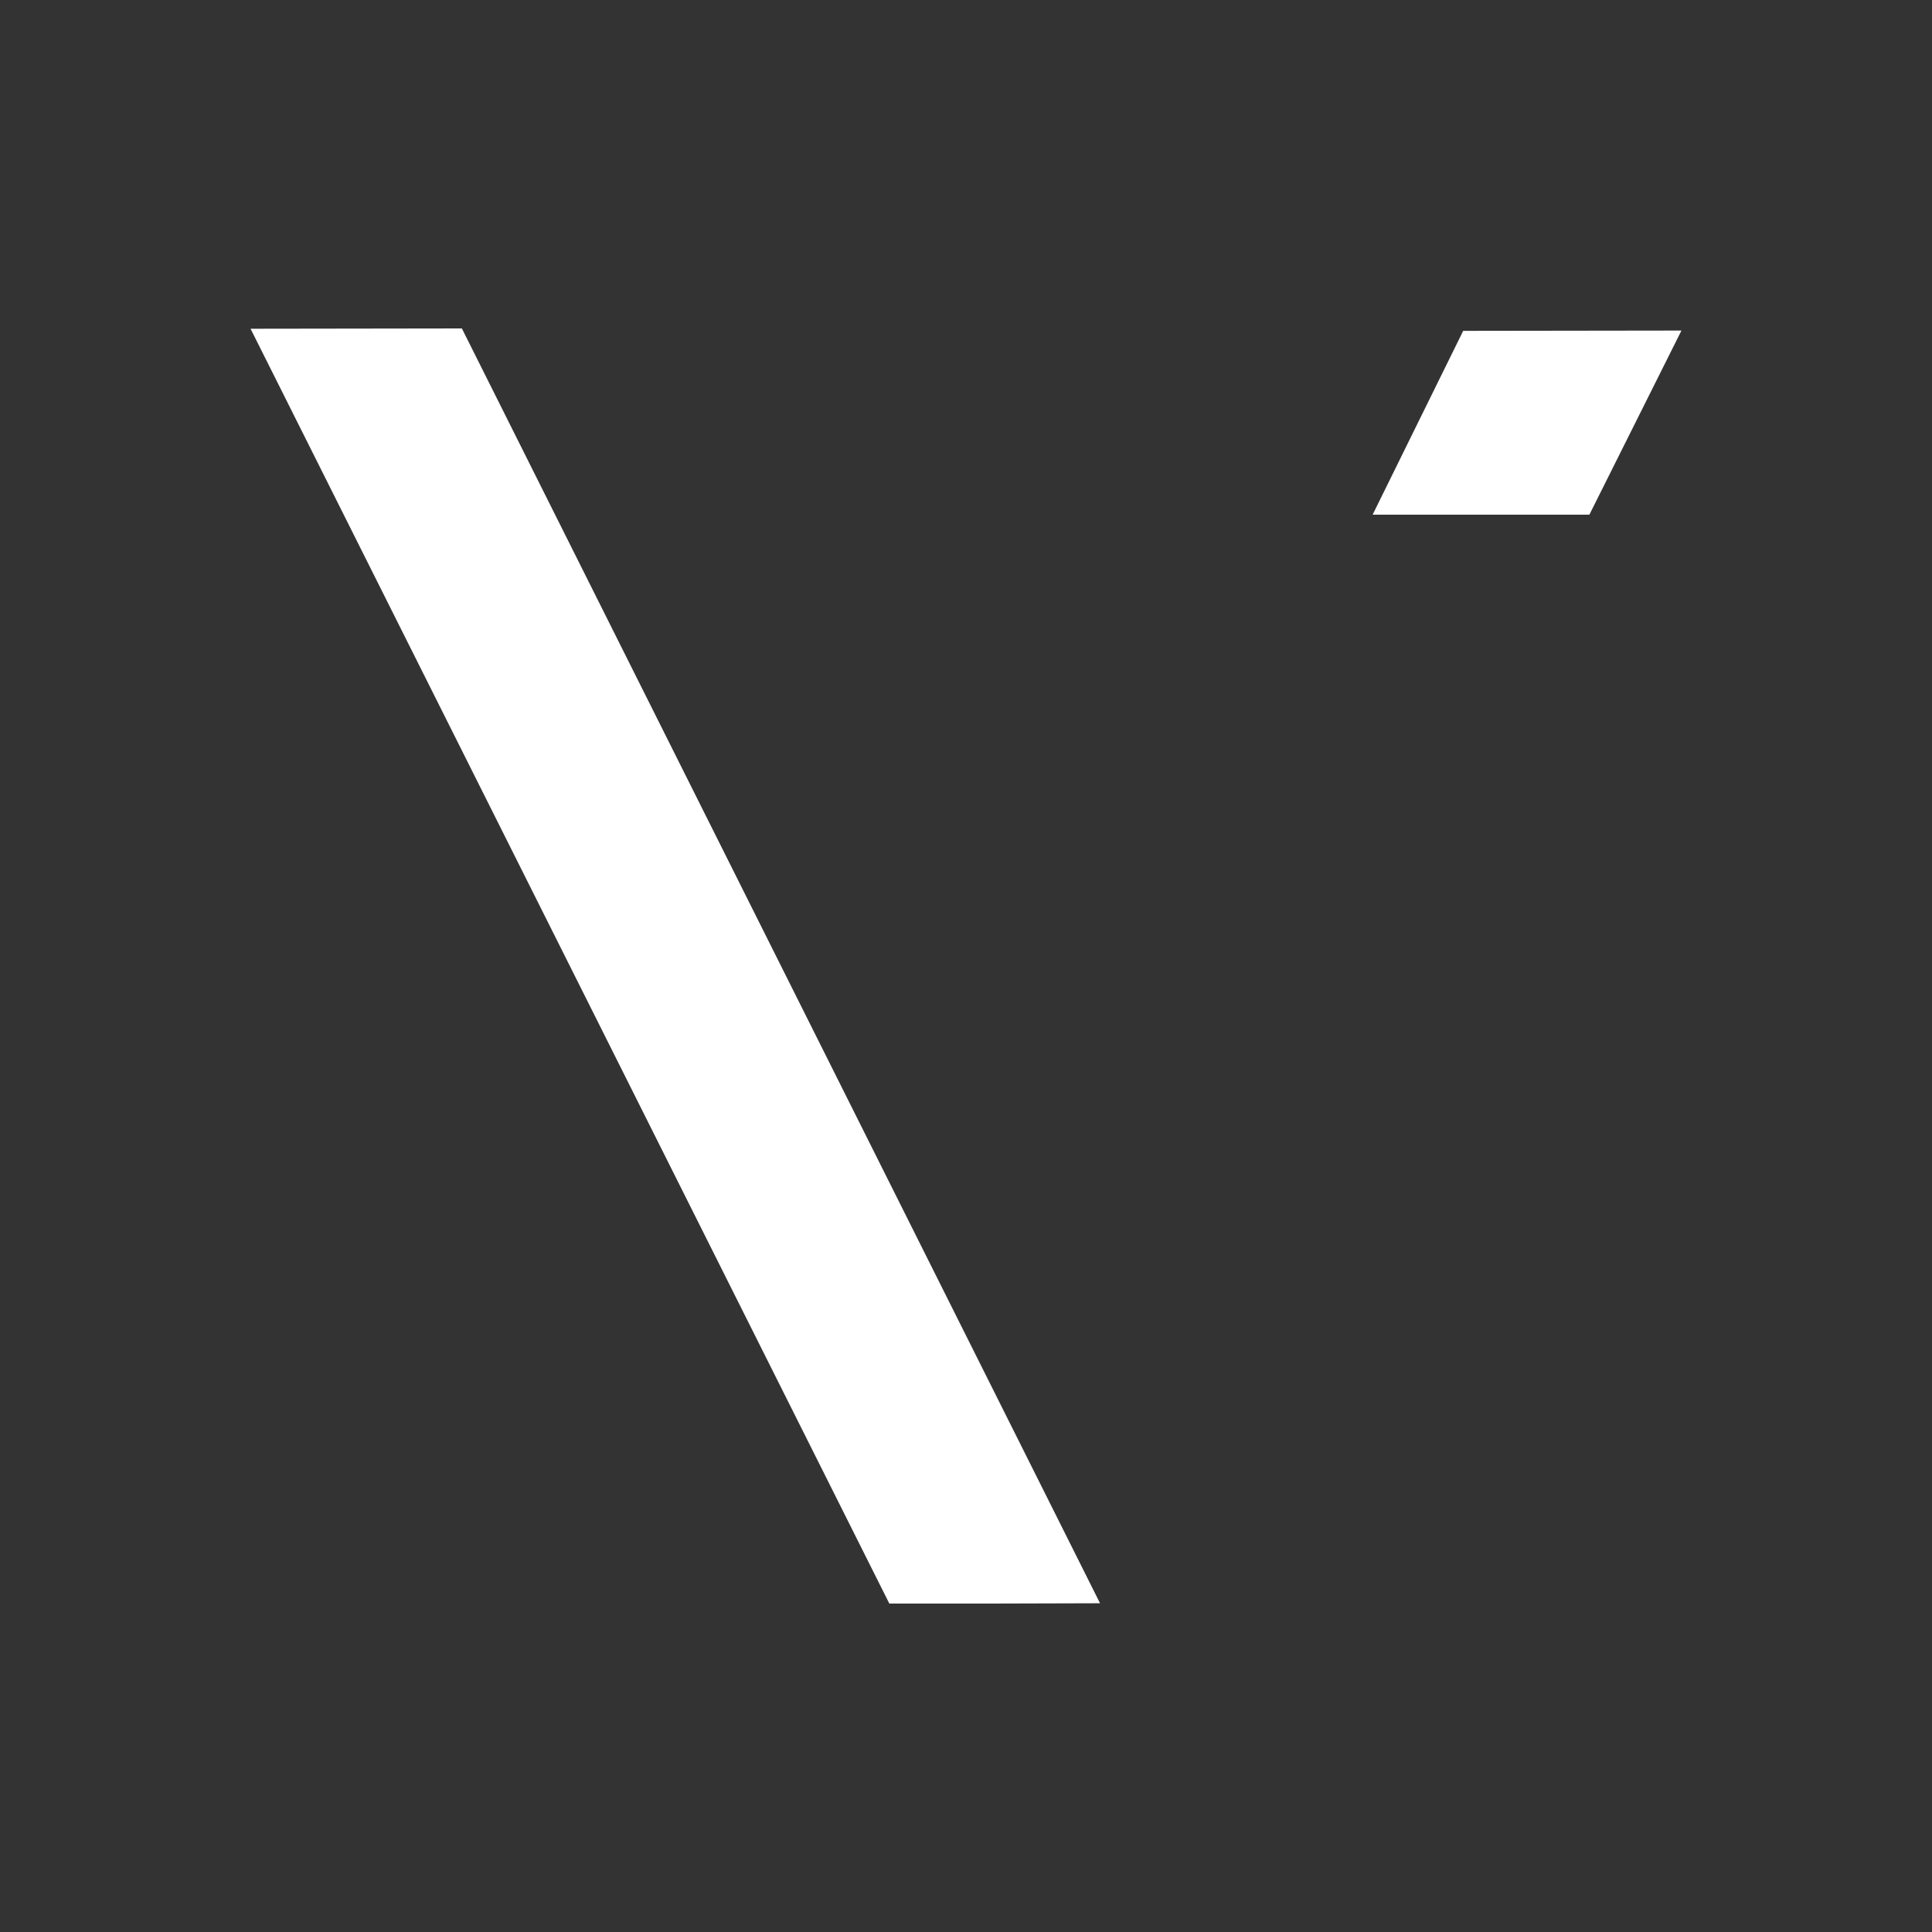
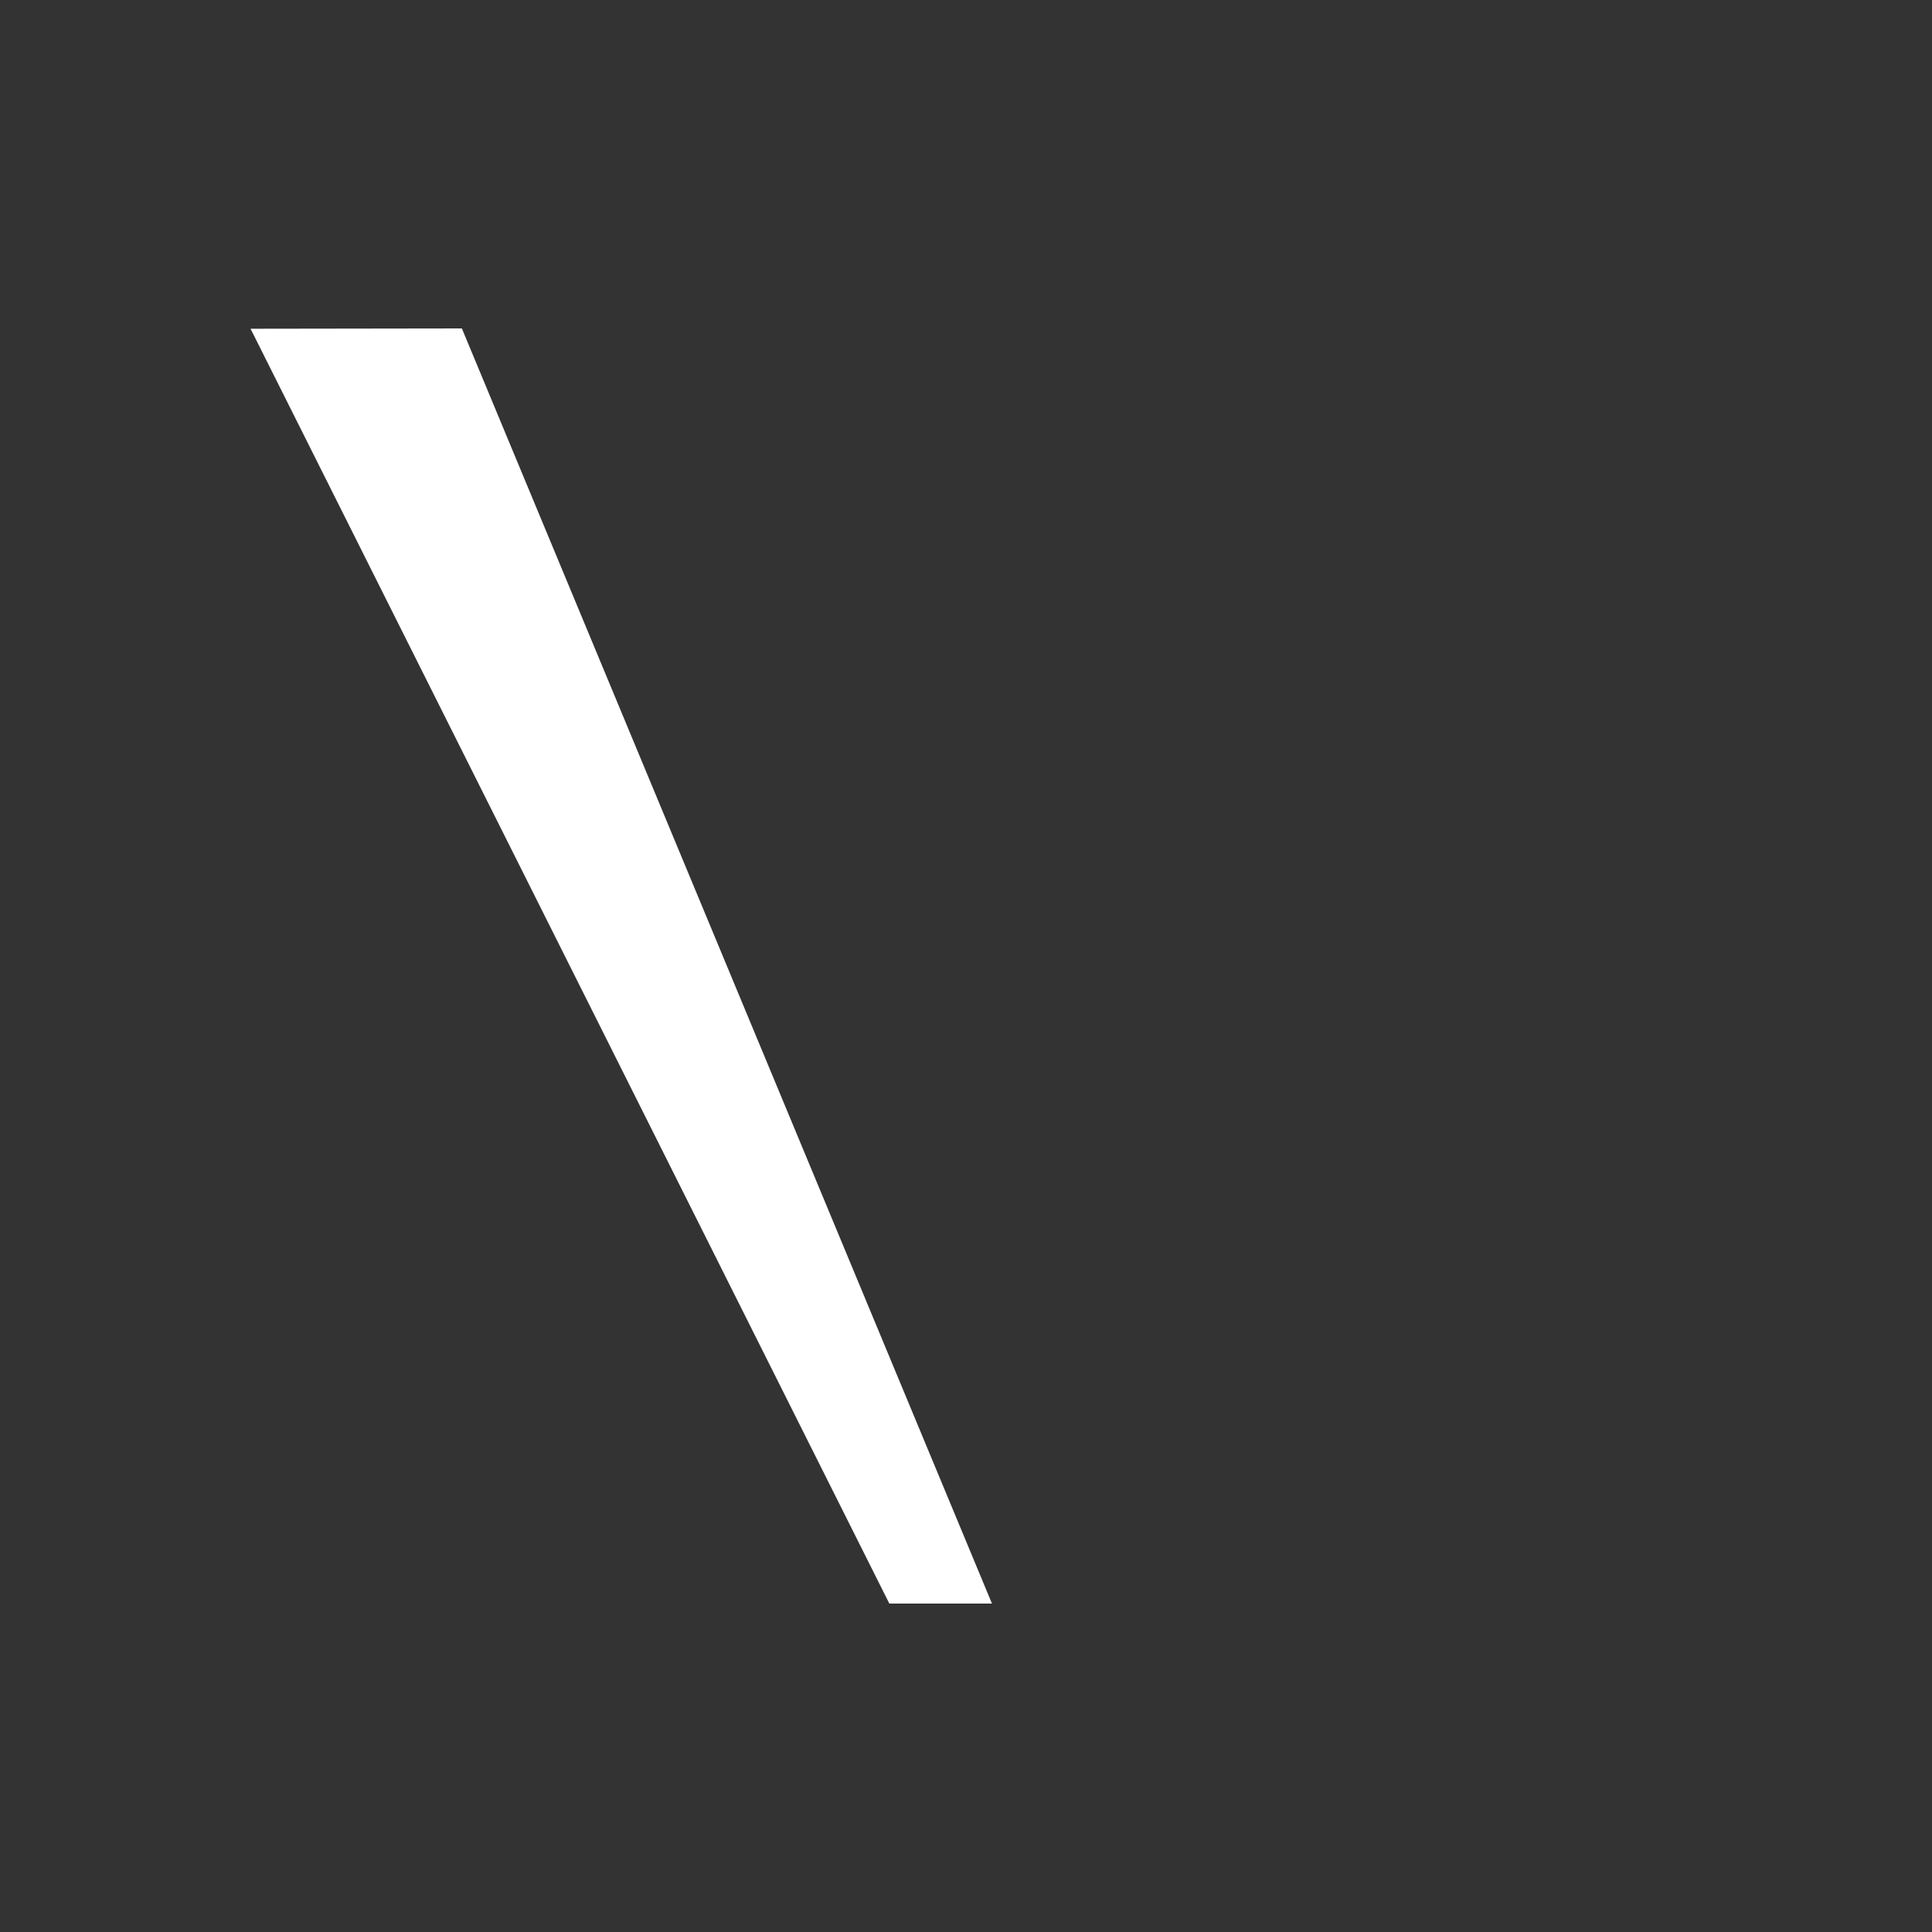
<svg xmlns="http://www.w3.org/2000/svg" enable-background="new 0 0 640 640" viewBox="0 0 640 640">
  <rect x="0" y="0" width="640" height="640" fill="#333333" stroke="none" />
  <g clip-rule="evenodd" fill="#fff" fill-rule="evenodd">
-     <path d="m526.5 170.5 30.5-61-72.3.1-30 60.9z" />
-     <path d="m153 108.8-70 .1 211.6 422.3h34l35.8-.1z" />
+     <path d="m153 108.8-70 .1 211.6 422.3h34z" />
  </g>
</svg>